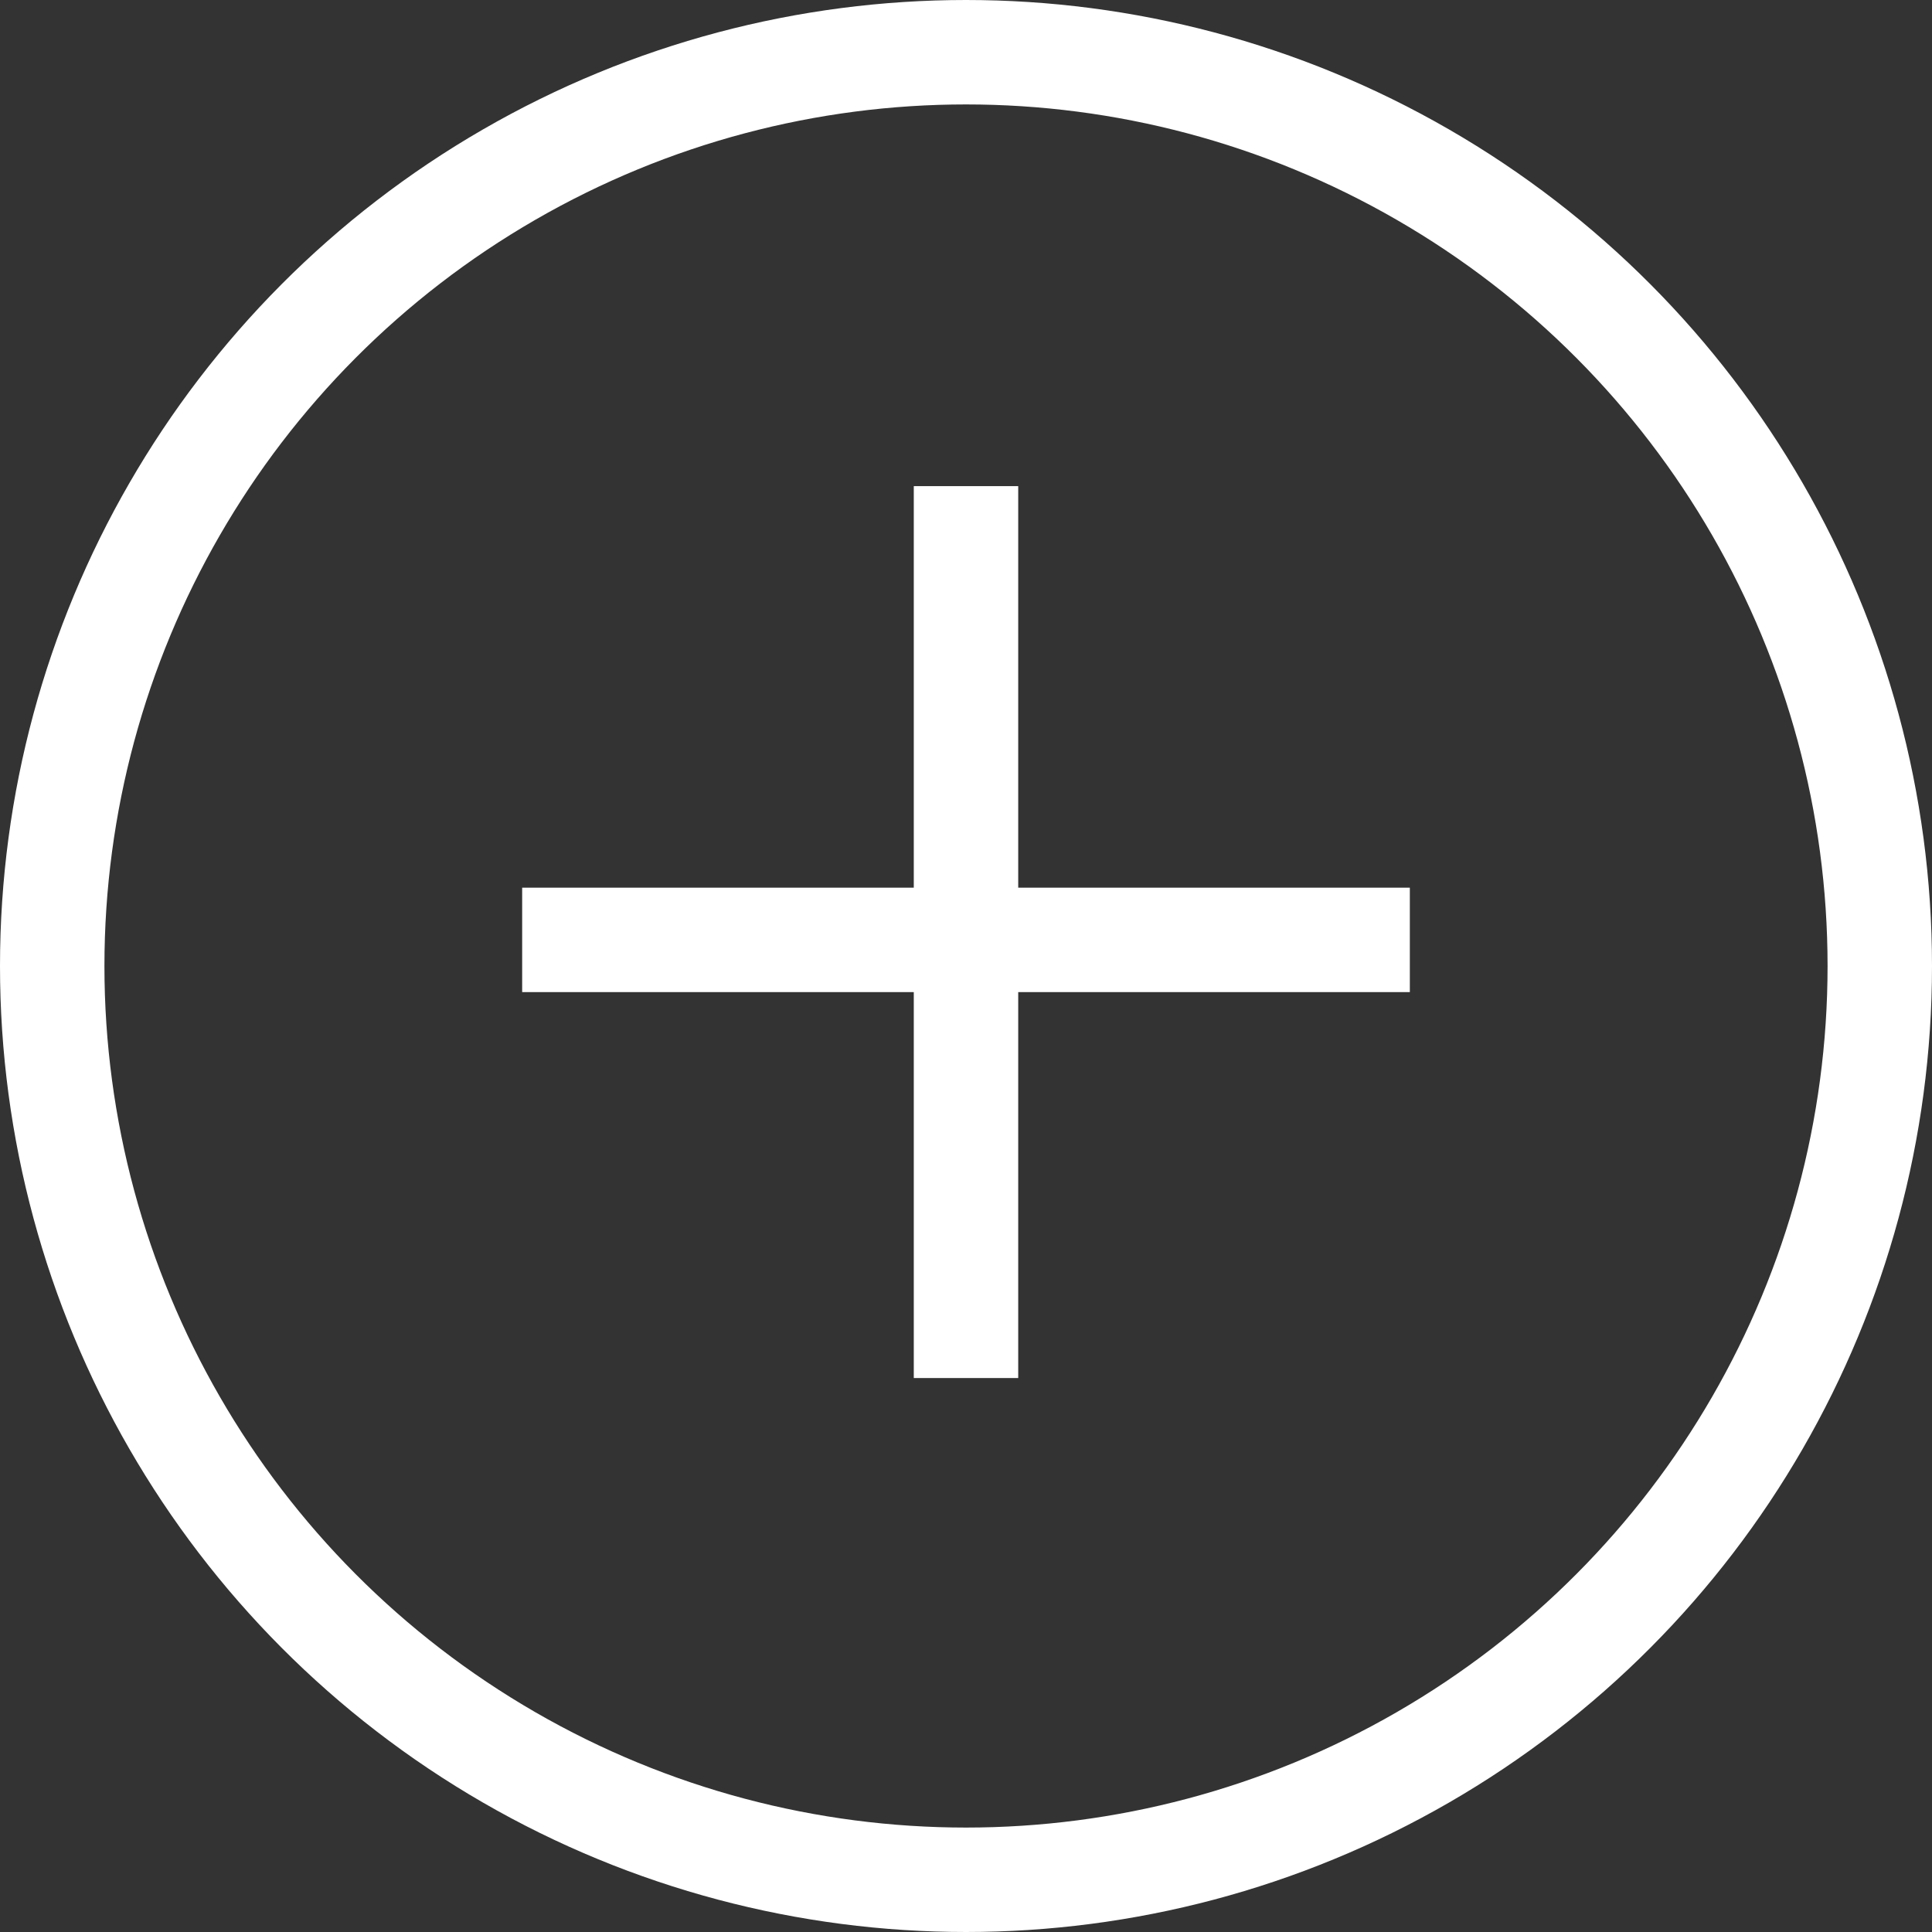
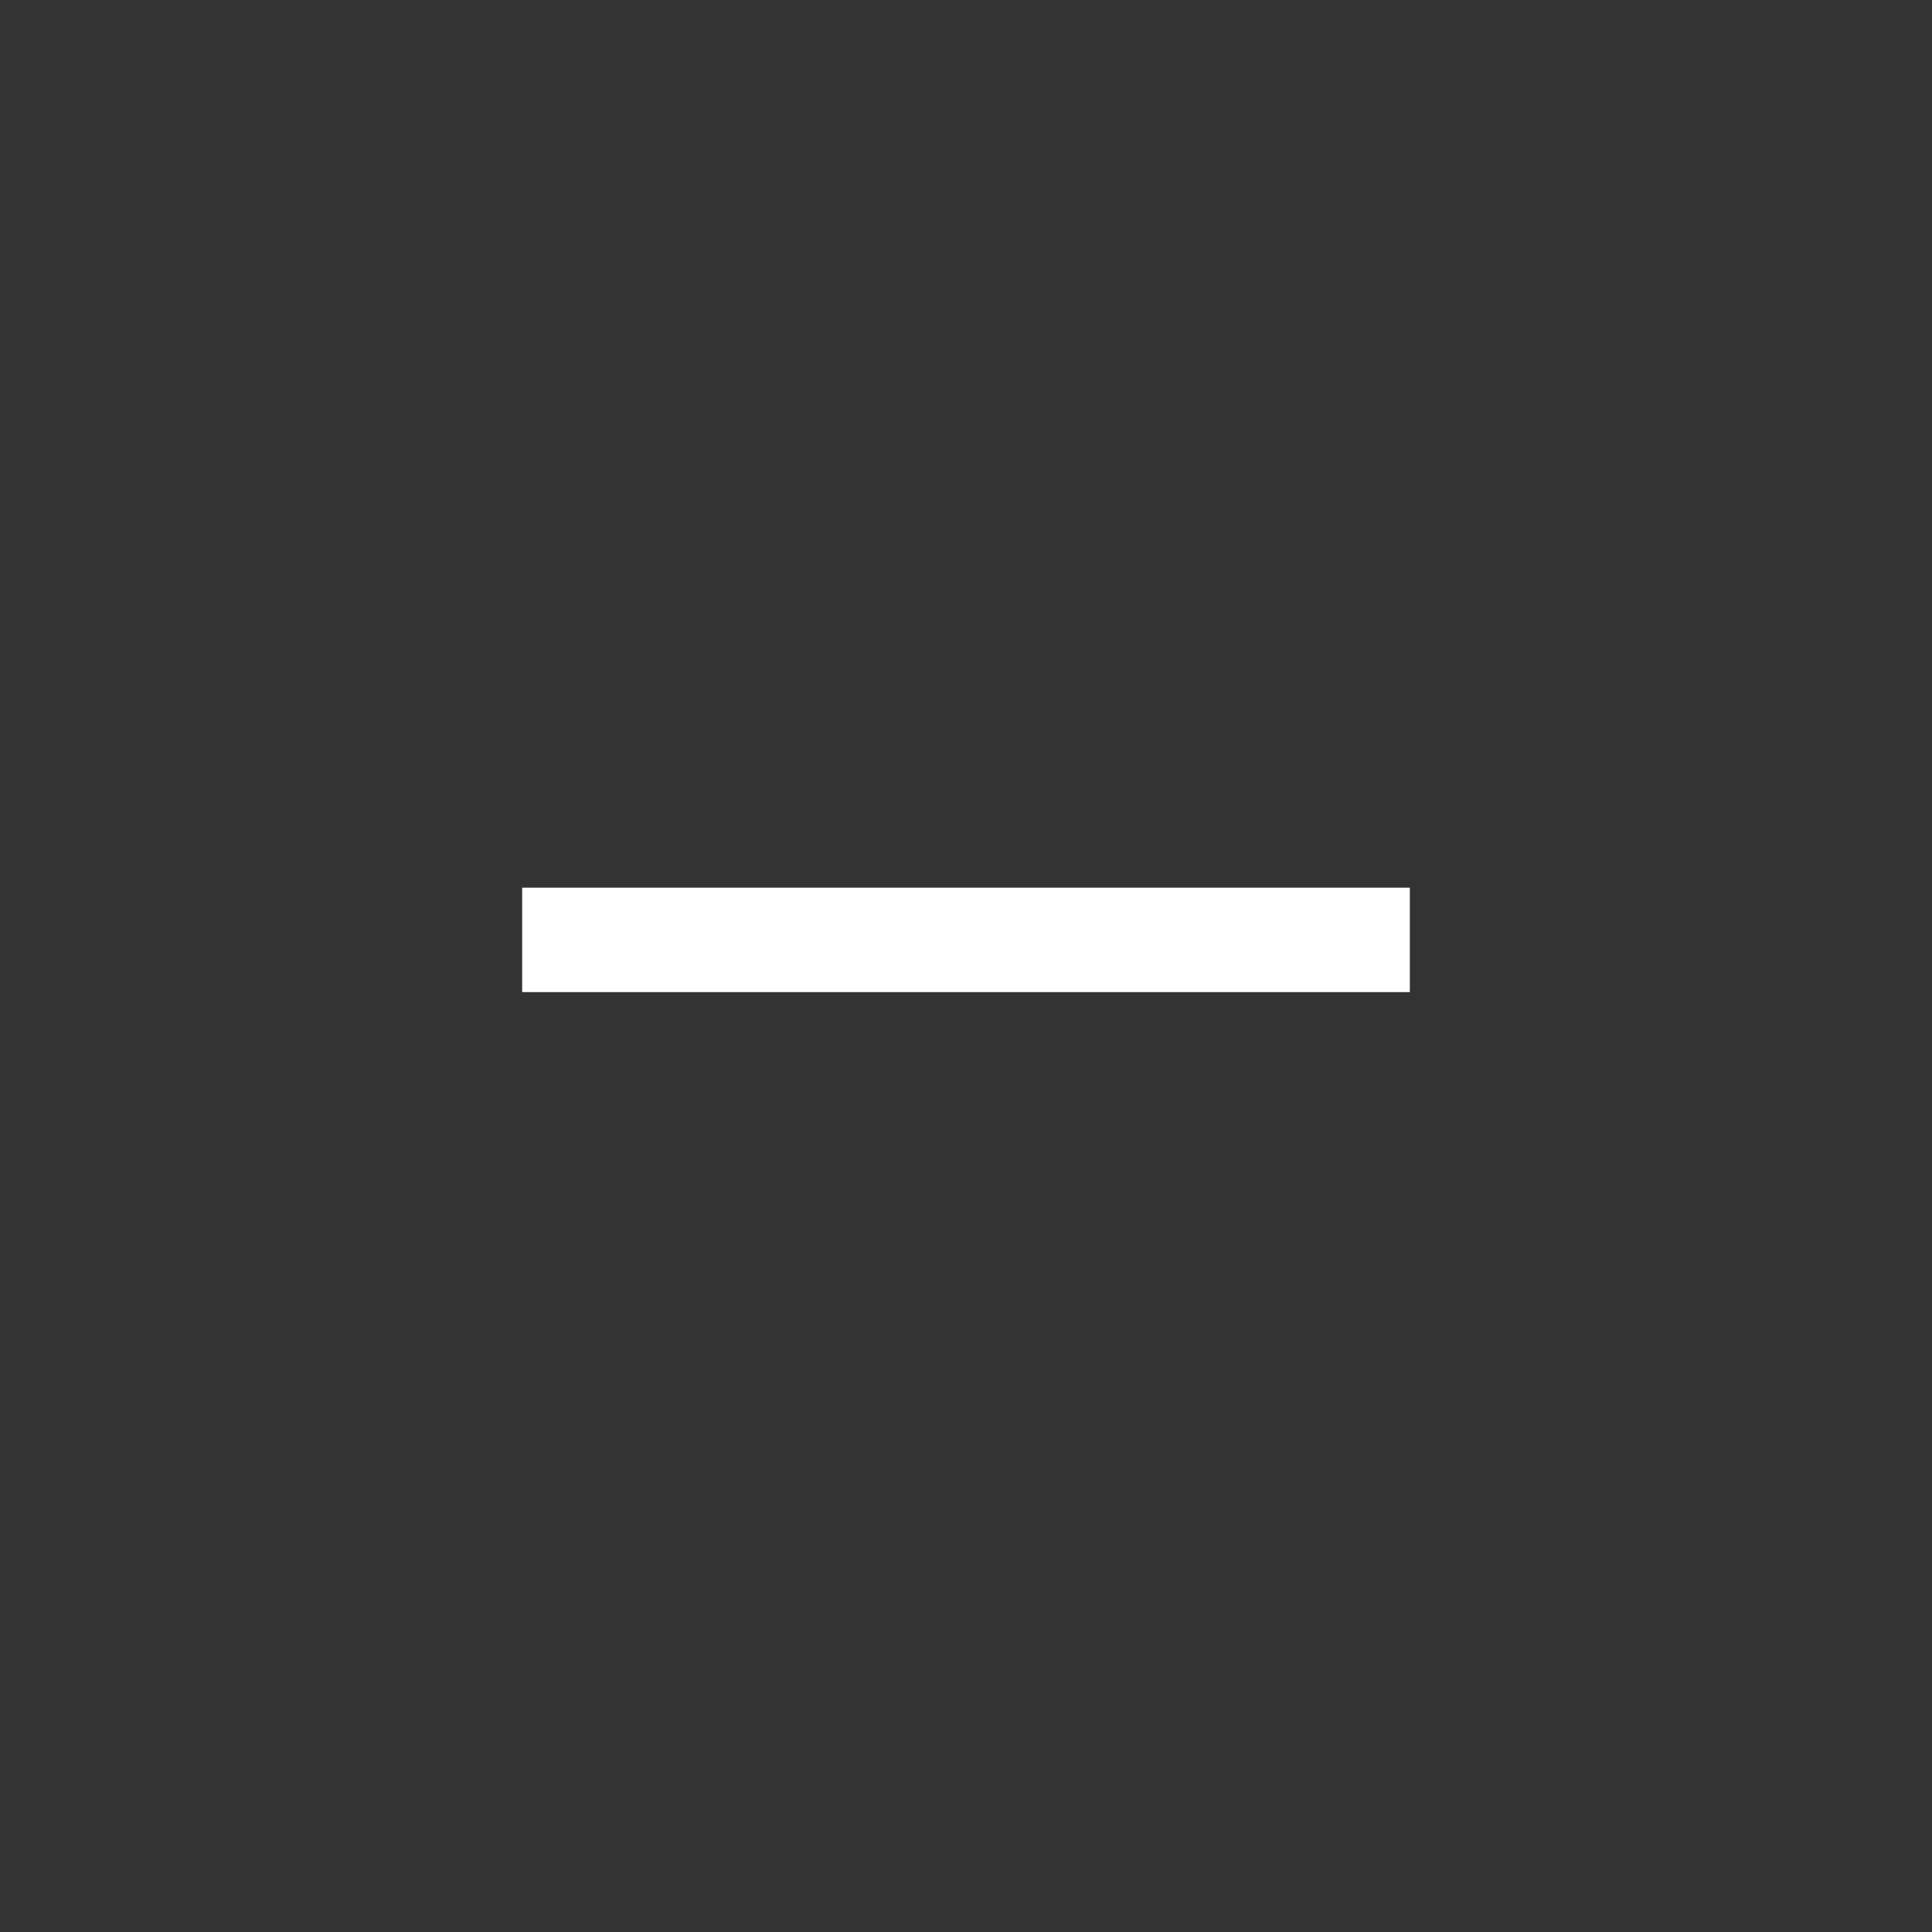
<svg xmlns="http://www.w3.org/2000/svg" width="37" height="37" viewBox="0 0 37 37">
  <rect x="0" y="0" width="37" height="37" fill="#333333" stroke="none" />
  <g transform="translate(-430.365 -3376.365)">
    <g transform="translate(430.365 3376.365)" fill="rgba(255,255,255,0)" stroke="#fff" stroke-width="2">
      <circle cx="18.5" cy="18.5" r="18.5" stroke="none" />
-       <circle cx="18.5" cy="18.5" r="17.5" fill="none" />
    </g>
-     <line y2="17.081" transform="translate(448.865 3385.675)" fill="none" stroke="#fff" stroke-width="2" />
    <line x1="17" transform="translate(440.365 3394.365)" fill="none" stroke="#fff" stroke-width="2" />
  </g>
</svg>